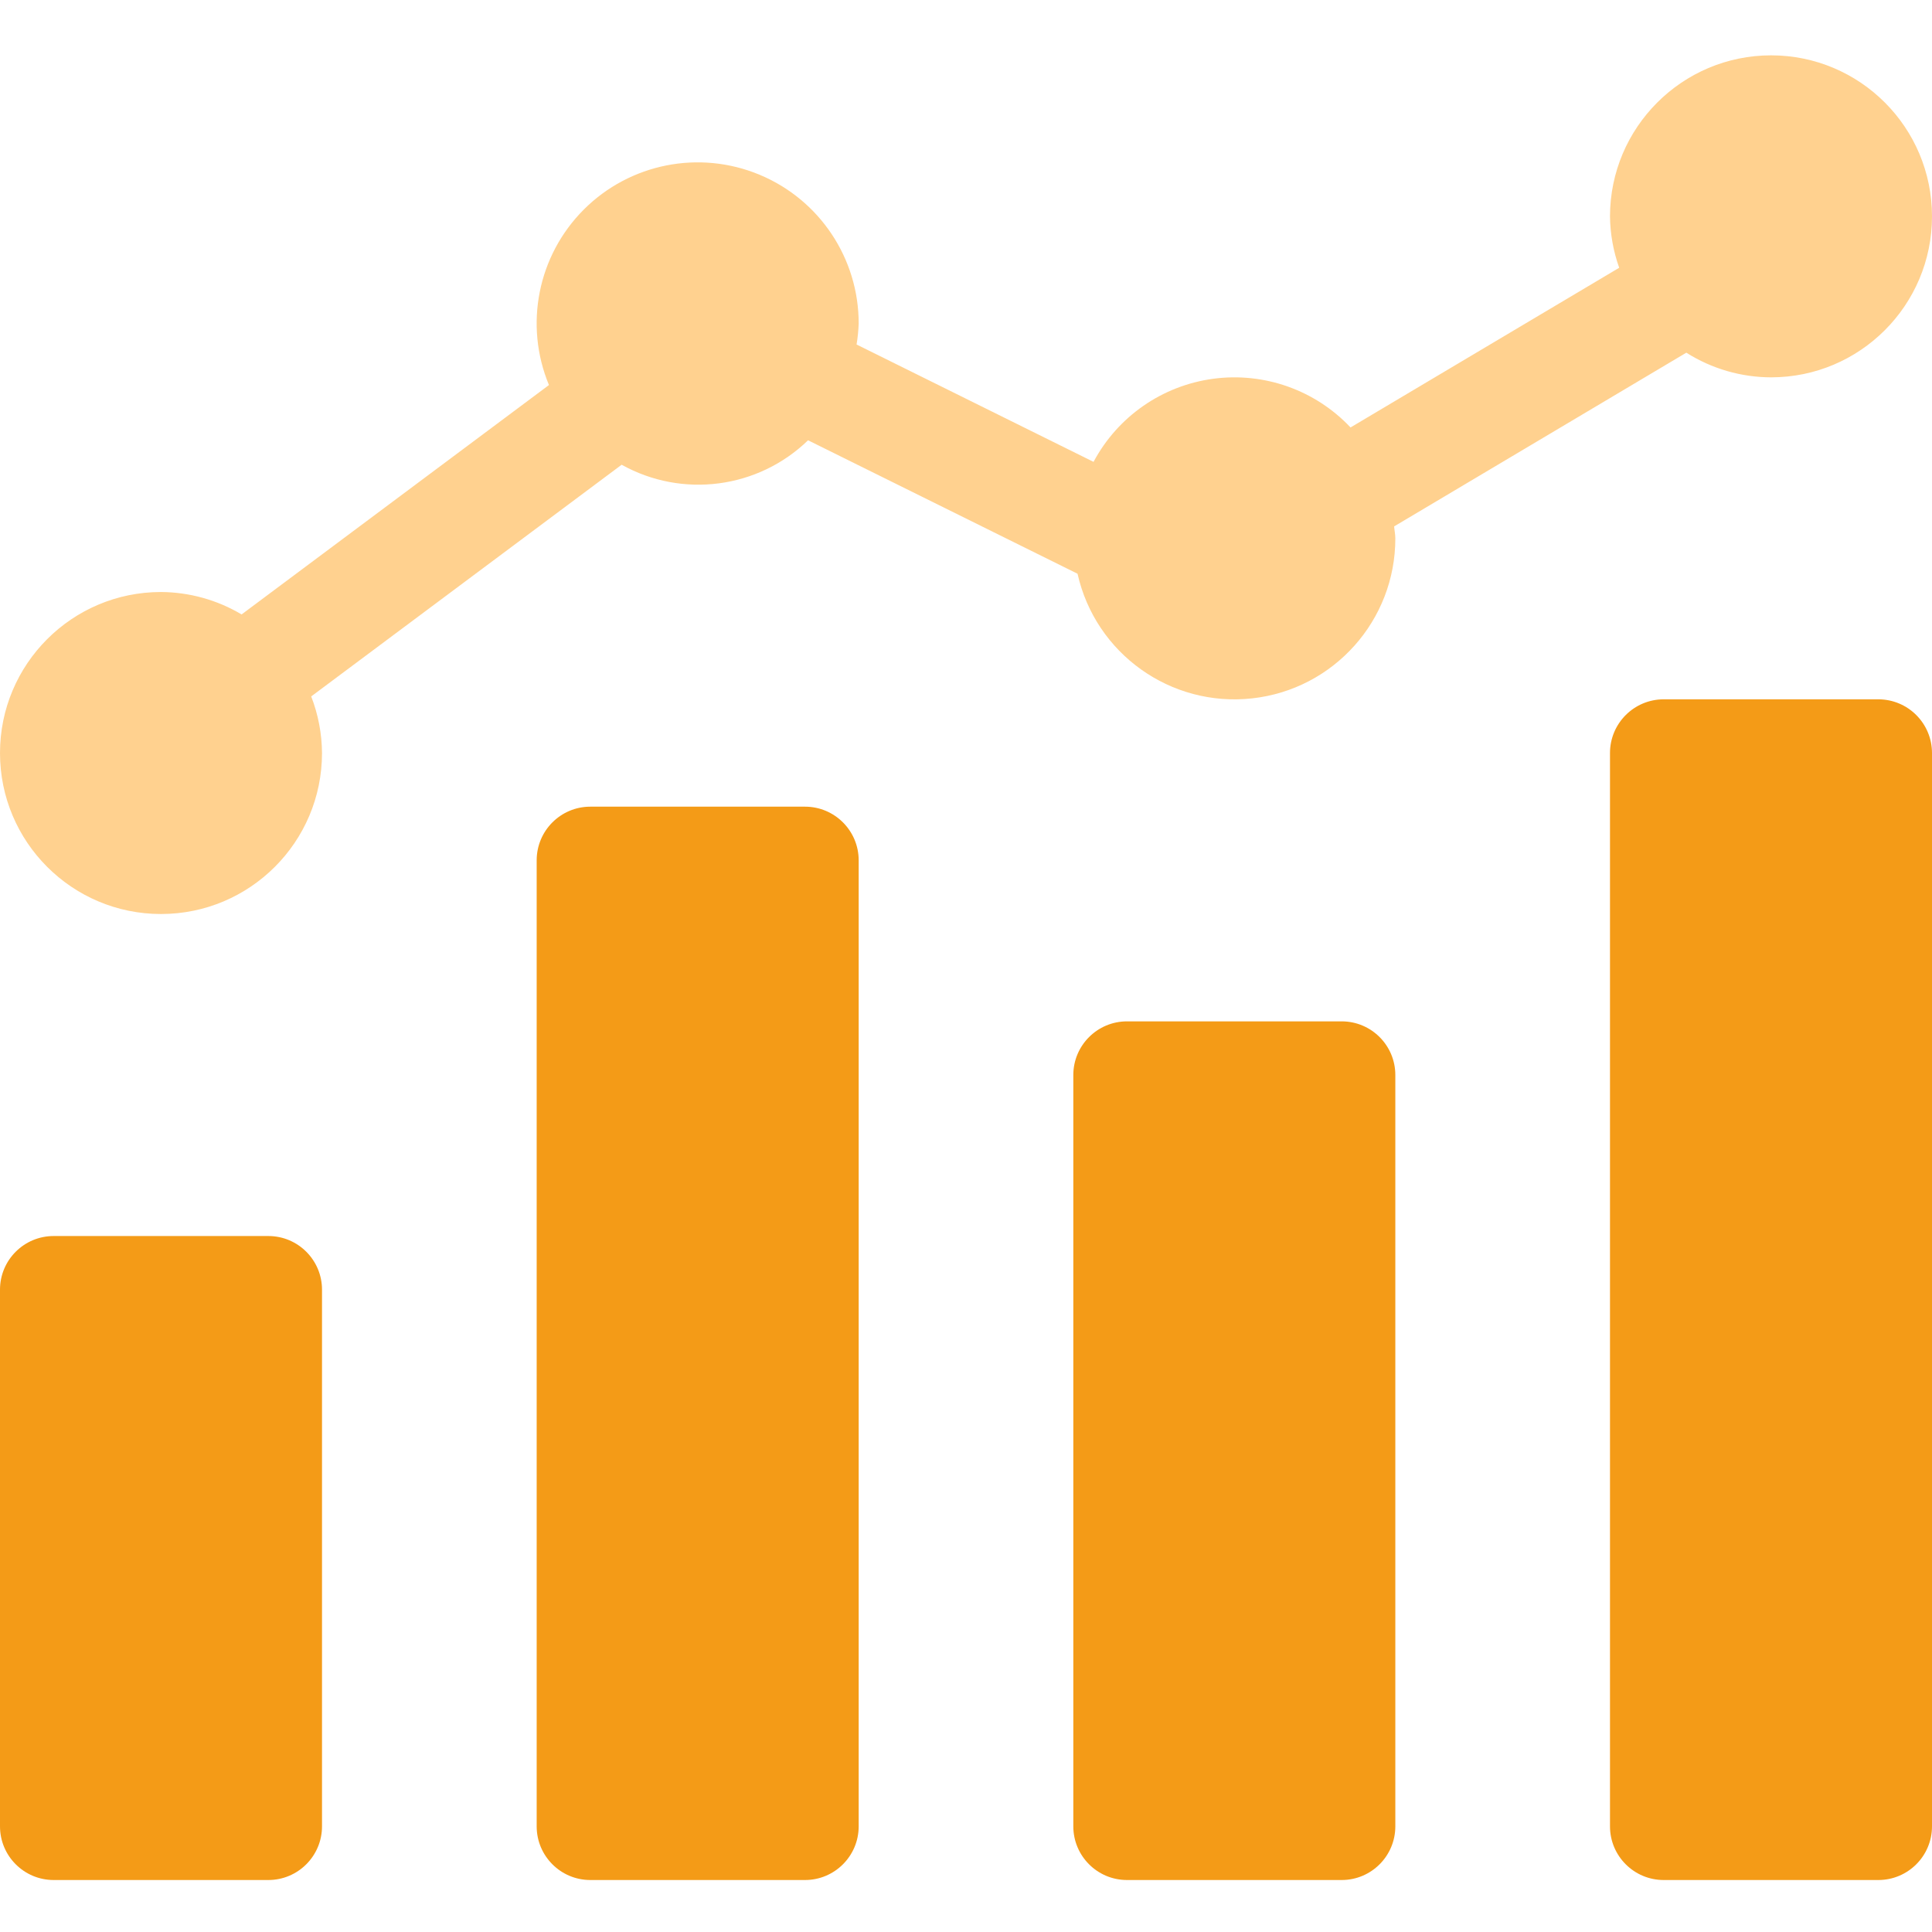
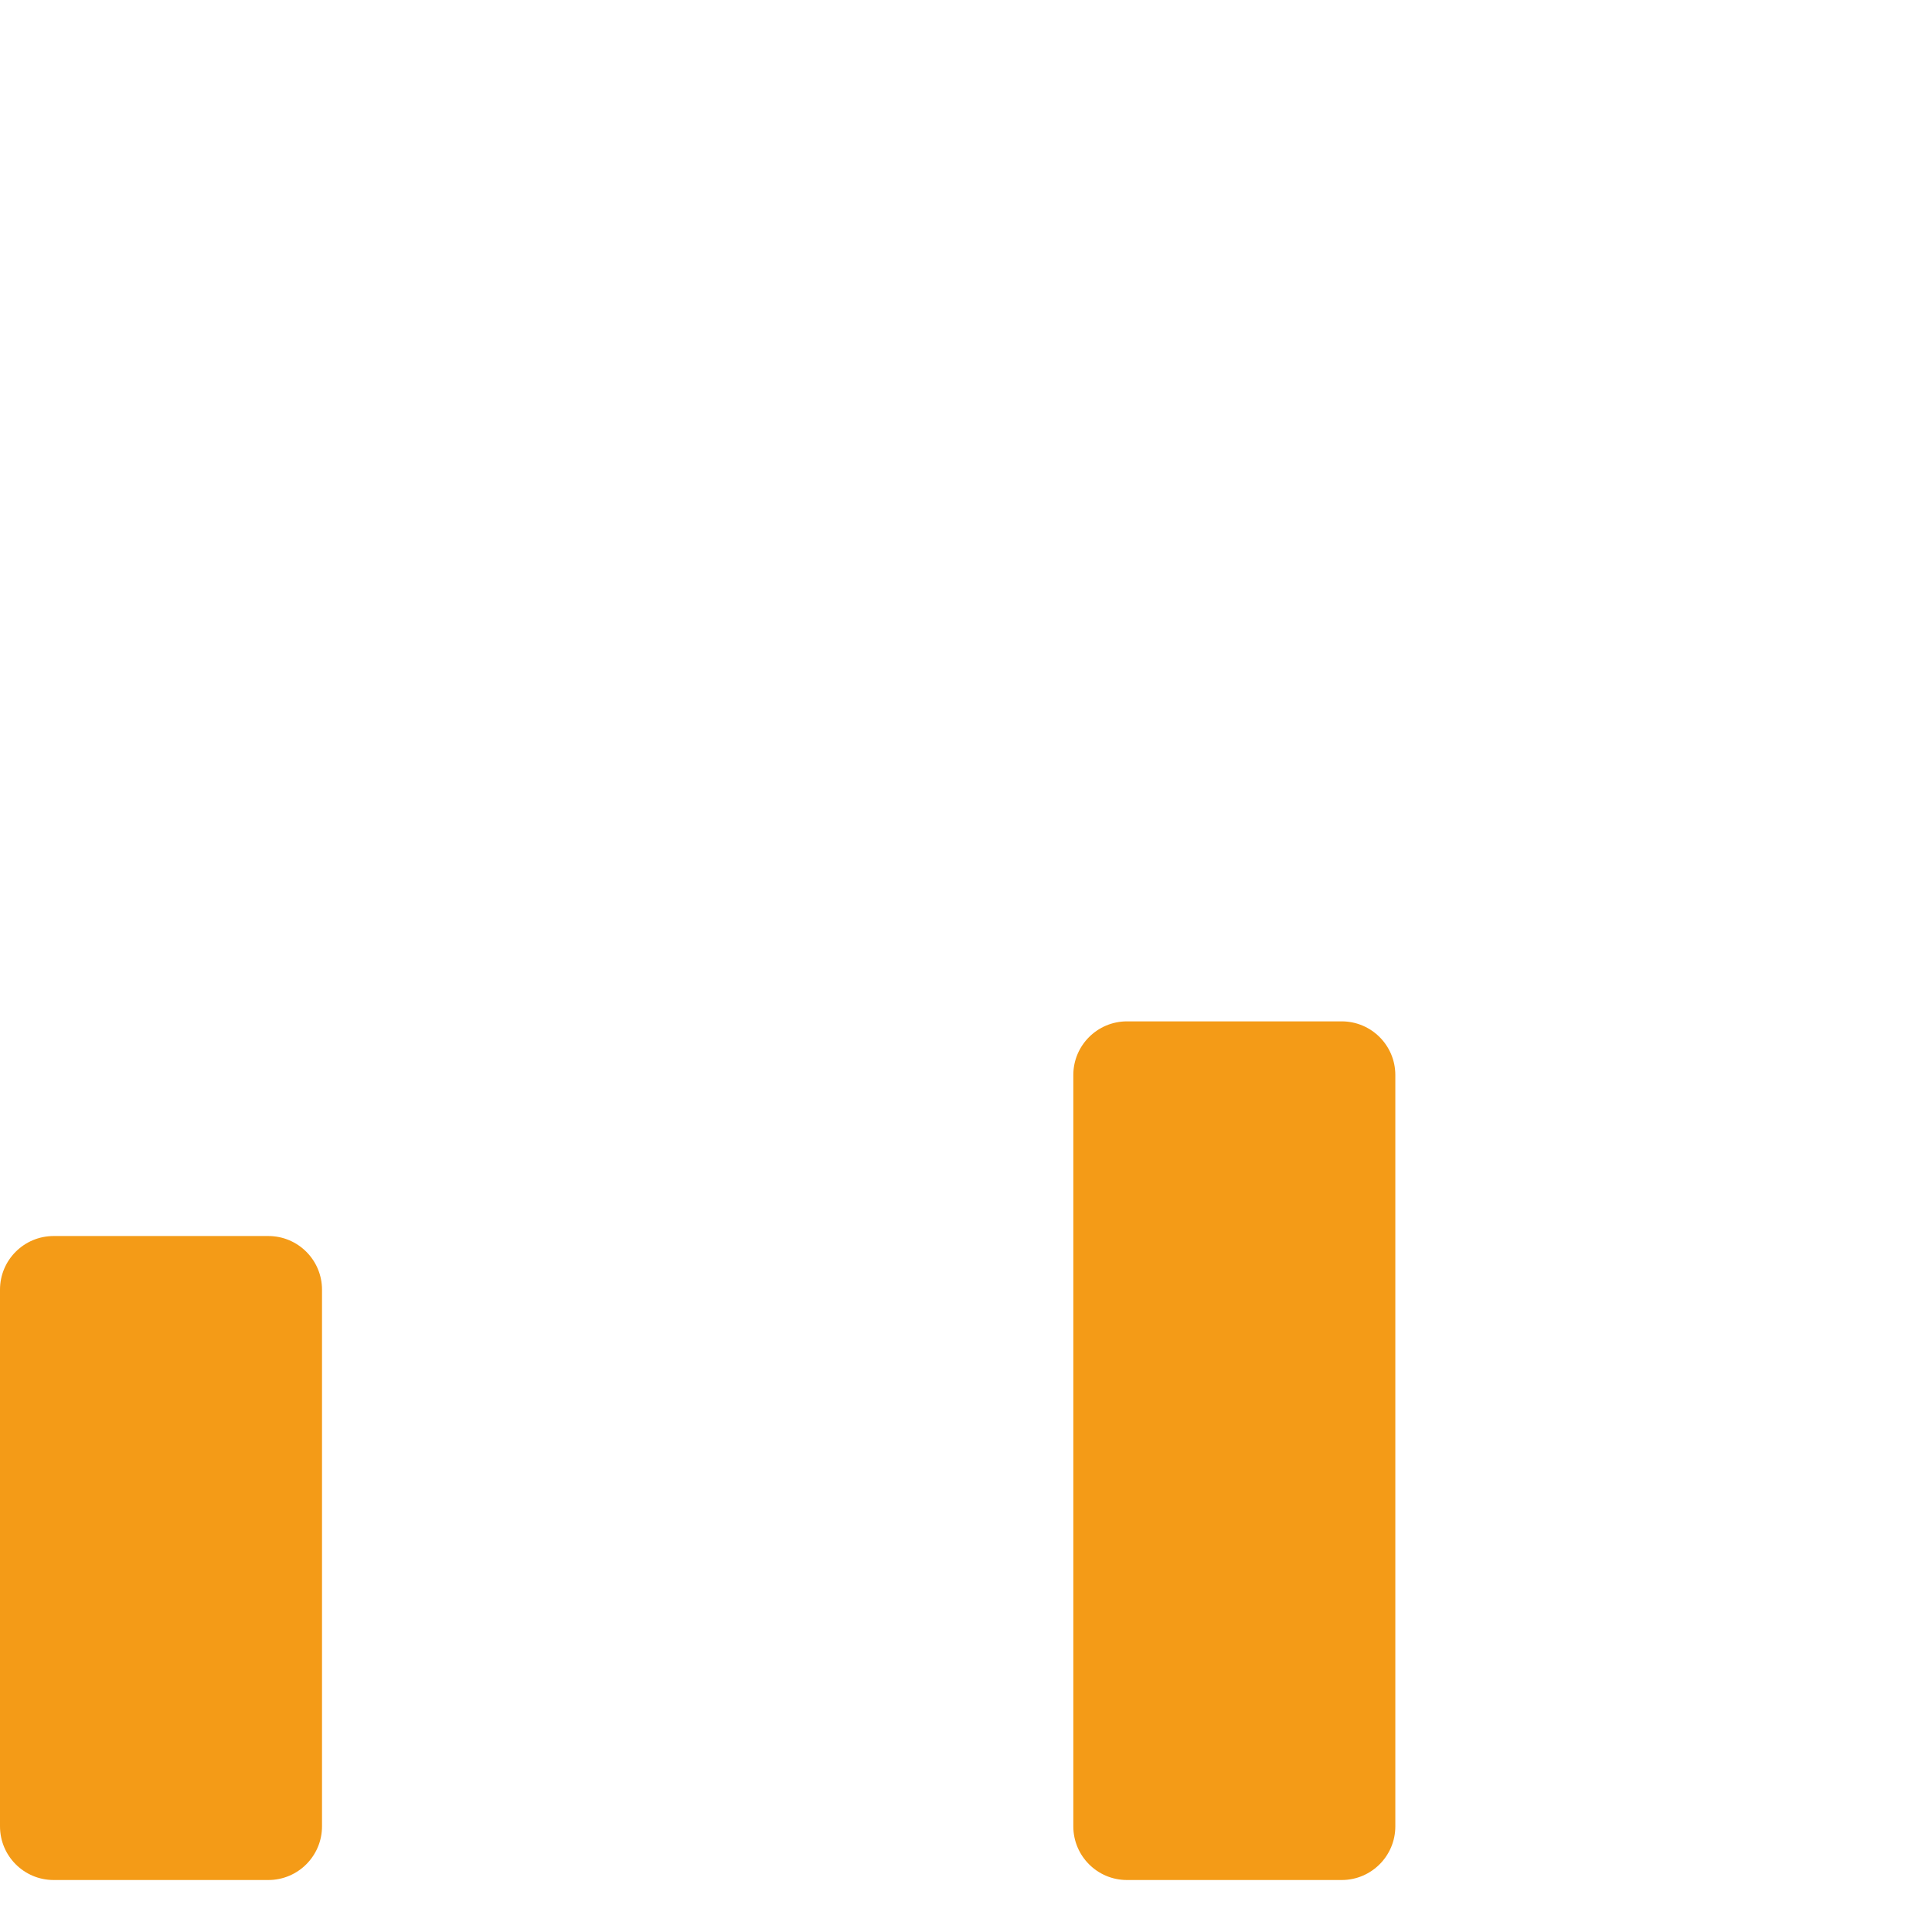
<svg xmlns="http://www.w3.org/2000/svg" width="64" height="64" viewBox="0 0 64 64" fill="none">
  <g clip-path="url(#clip0_5144_269)">
    <g clip-path="url(#clip1_5144_269)">
      <path d="M1.778 40.945H8.889C9.87 40.945 10.667 41.74 10.667 42.722V60.5C10.667 61.482 9.87 62.278 8.889 62.278H1.778C0.796 62.278 0 61.482 0 60.5V42.722C0 41.74 0.796 40.945 1.778 40.945Z" fill="#F49B17" />
-       <path d="M19.555 26.722H26.667C27.648 26.722 28.445 27.518 28.445 28.5V60.5C28.445 61.482 27.648 62.278 26.667 62.278H19.555C18.574 62.278 17.778 61.482 17.778 60.5V28.5C17.778 27.518 18.574 26.722 19.555 26.722Z" fill="#F49B17" />
      <path d="M37.333 33.834H44.445C45.426 33.834 46.222 34.63 46.222 35.611V60.5C46.222 61.482 45.426 62.278 44.445 62.278H37.333C36.352 62.278 35.555 61.482 35.555 60.5V35.611C35.555 34.63 36.352 33.834 37.333 33.834Z" fill="#F49B17" />
-       <path d="M55.111 23.166H62.222C63.204 23.166 64 23.963 64 24.945V60.5C64 61.482 63.204 62.278 62.222 62.278H55.111C54.13 62.278 53.333 61.482 53.333 60.5V24.945C53.333 23.963 54.13 23.166 55.111 23.166Z" fill="#F49B17" />
-       <path d="M58.667 1.833C55.723 1.837 53.337 4.223 53.333 7.167C53.34 7.748 53.443 8.323 53.638 8.87L44.738 14.16C43.57 12.921 41.877 12.321 40.19 12.547C38.501 12.773 37.026 13.798 36.225 15.3L28.375 11.412C28.413 11.184 28.436 10.953 28.445 10.722C28.449 8.563 27.151 6.615 25.158 5.787C23.164 4.958 20.868 5.414 19.341 6.94C17.814 8.466 17.357 10.761 18.185 12.755L8.003 20.354C7.195 19.873 6.273 19.617 5.333 19.611C2.388 19.611 0 21.999 0 24.945C0 27.89 2.388 30.278 5.333 30.278C8.279 30.278 10.667 27.89 10.667 24.945C10.662 24.303 10.541 23.668 10.309 23.07L20.593 15.395C22.605 16.516 25.114 16.188 26.768 14.585L35.695 19.006C36.29 21.656 38.784 23.435 41.484 23.134C44.184 22.834 46.225 20.55 46.222 17.834C46.222 17.698 46.192 17.57 46.182 17.438L55.862 11.683C56.701 12.214 57.673 12.497 58.667 12.5C61.612 12.5 64 10.112 64 7.167C64 4.222 61.612 1.833 58.667 1.833Z" fill="#FFD18F" />
    </g>
  </g>
  <defs>
    <clipPath id="clip0_5144_269">
      <rect width="64" height="64" fill="white" />
    </clipPath>
    <clipPath id="clip1_5144_269">
      <rect width="64" height="64" fill="white" />
    </clipPath>
  </defs>
</svg>